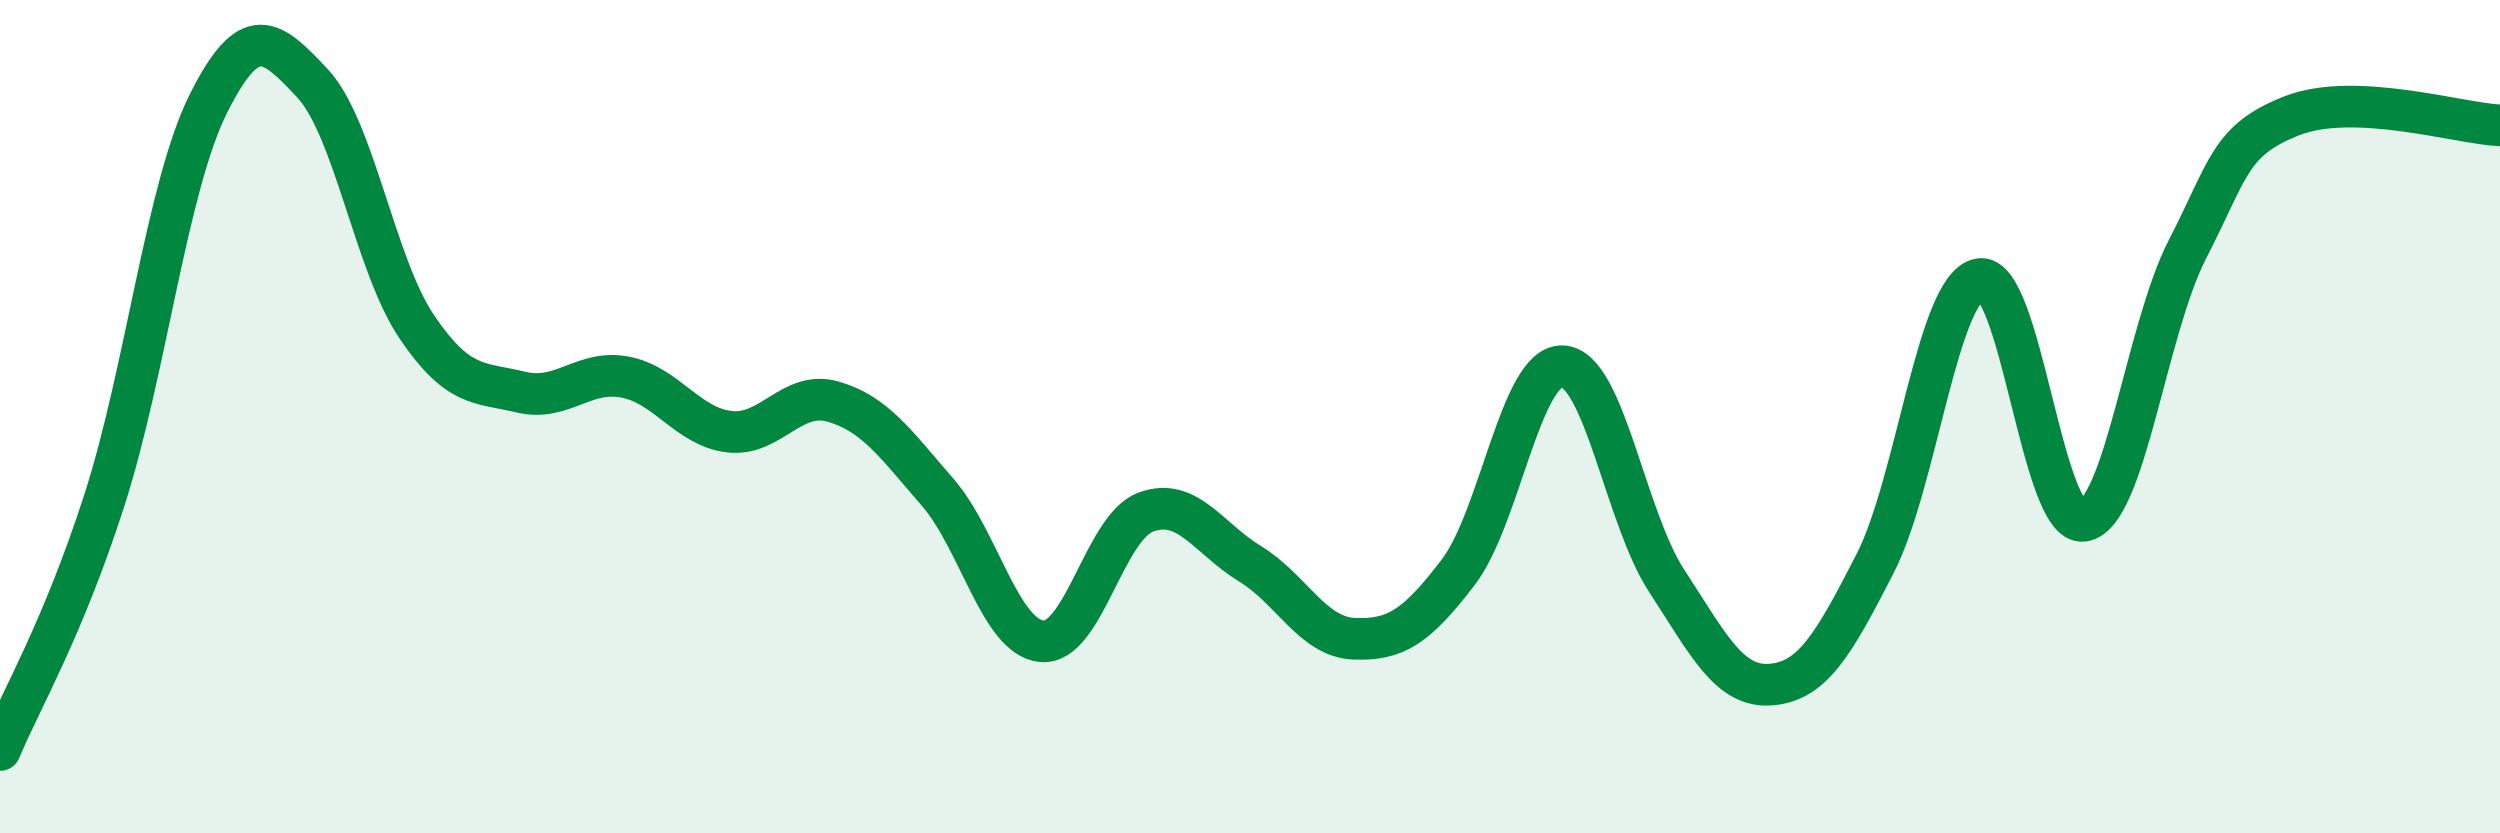
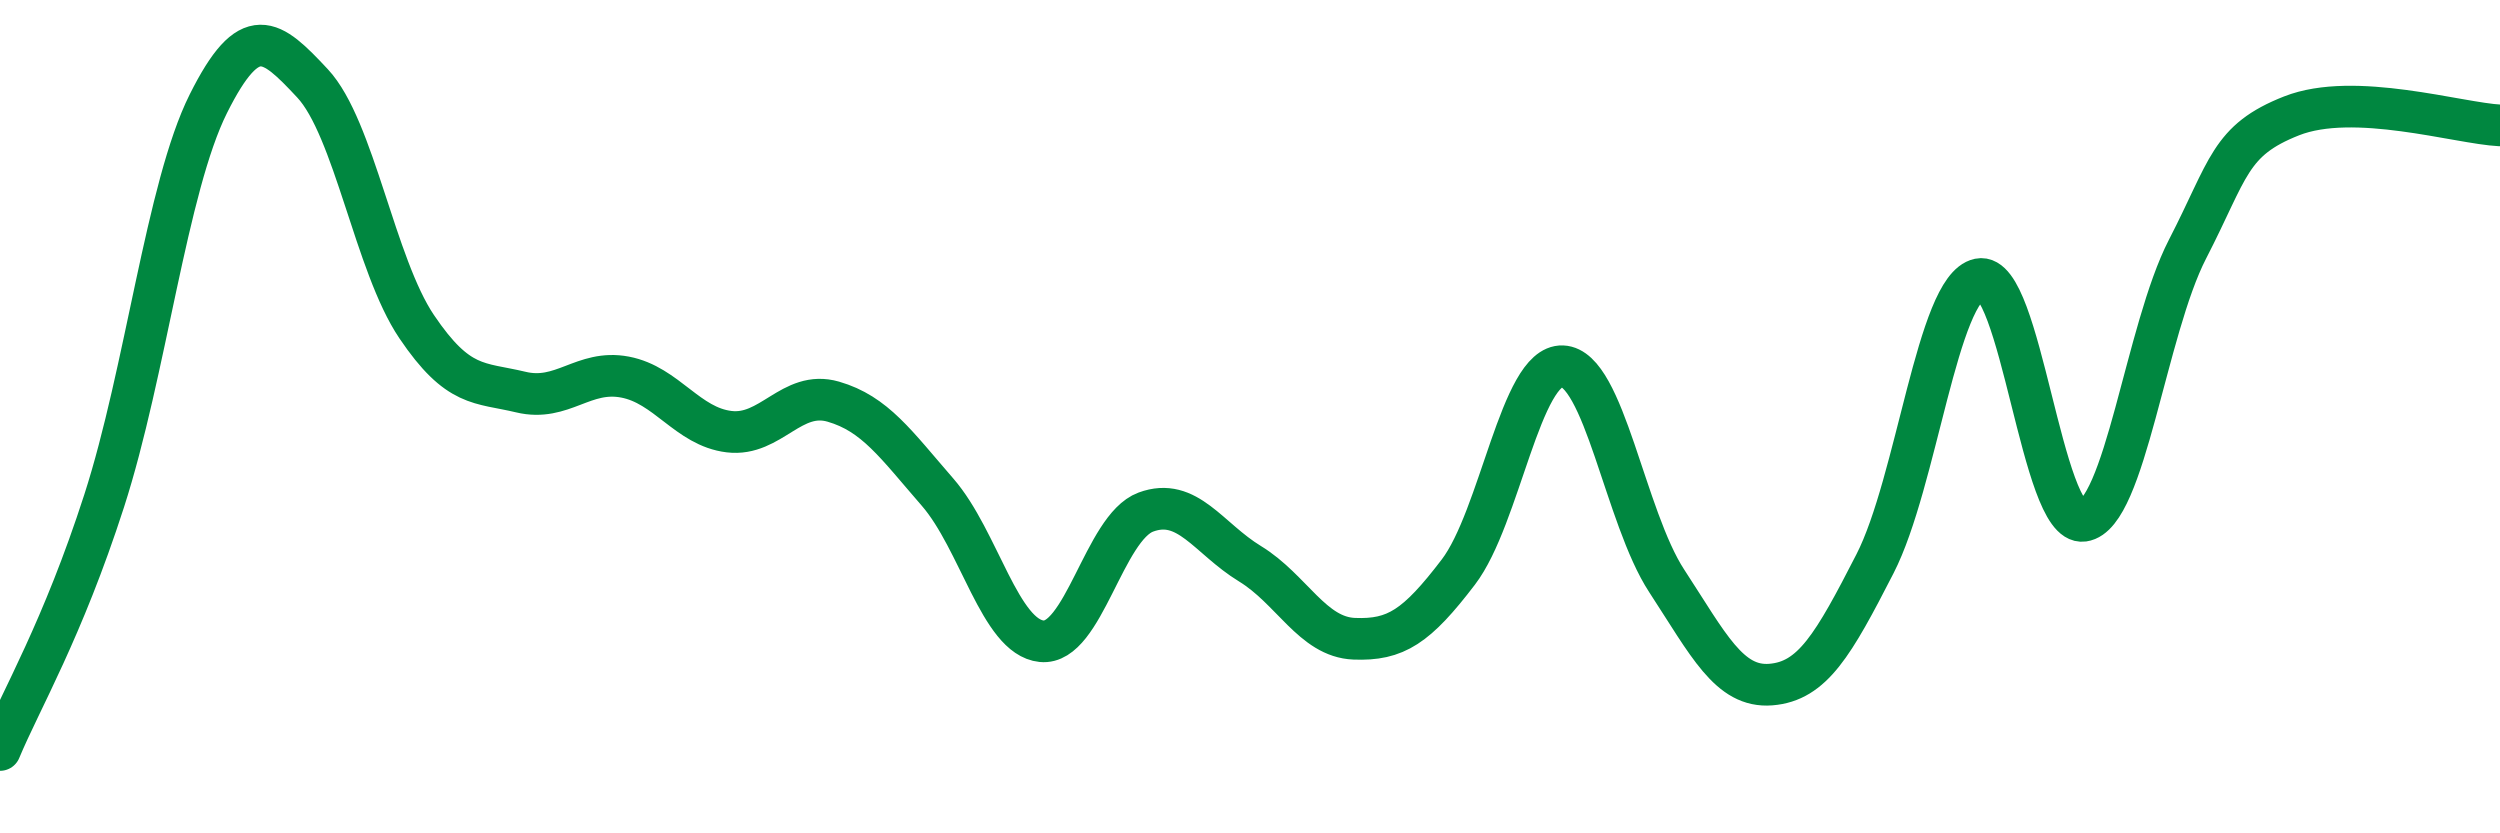
<svg xmlns="http://www.w3.org/2000/svg" width="60" height="20" viewBox="0 0 60 20">
-   <path d="M 0,18 C 0.5,16.8 1.5,15.12 2.5,12.02 C 3.5,8.92 4,4.49 5,2.49 C 6,0.49 6.5,0.93 7.5,2 C 8.5,3.07 9,6.36 10,7.84 C 11,9.32 11.5,9.17 12.5,9.41 C 13.5,9.65 14,8.86 15,9.05 C 16,9.24 16.5,10.24 17.5,10.36 C 18.5,10.48 19,9.35 20,9.64 C 21,9.93 21.5,10.66 22.5,11.81 C 23.5,12.96 24,15.29 25,15.39 C 26,15.49 26.5,12.66 27.5,12.29 C 28.5,11.92 29,12.92 30,13.53 C 31,14.14 31.5,15.29 32.5,15.33 C 33.5,15.37 34,15.04 35,13.73 C 36,12.42 36.5,8.75 37.5,8.79 C 38.5,8.83 39,12.41 40,13.94 C 41,15.47 41.5,16.51 42.5,16.43 C 43.5,16.35 44,15.48 45,13.53 C 46,11.58 46.5,6.91 47.5,6.7 C 48.5,6.49 49,12.64 50,12.5 C 51,12.36 51.5,7.92 52.5,5.98 C 53.5,4.04 53.5,3.37 55,2.78 C 56.5,2.19 59,2.96 60,3.01L60 20L0 20Z" fill="#008740" opacity="0.1" stroke-linecap="round" stroke-linejoin="round" />
  <path d="M 0,18 C 0.5,16.8 1.5,15.12 2.5,12.02 C 3.5,8.92 4,4.49 5,2.49 C 6,0.49 6.5,0.93 7.5,2 C 8.5,3.07 9,6.36 10,7.84 C 11,9.32 11.5,9.17 12.5,9.41 C 13.5,9.65 14,8.86 15,9.05 C 16,9.24 16.5,10.24 17.5,10.36 C 18.5,10.48 19,9.35 20,9.64 C 21,9.93 21.5,10.66 22.5,11.81 C 23.5,12.96 24,15.29 25,15.39 C 26,15.49 26.5,12.66 27.5,12.29 C 28.5,11.92 29,12.92 30,13.53 C 31,14.14 31.5,15.29 32.5,15.33 C 33.5,15.37 34,15.04 35,13.73 C 36,12.42 36.5,8.75 37.5,8.79 C 38.5,8.83 39,12.41 40,13.94 C 41,15.47 41.5,16.51 42.5,16.43 C 43.5,16.35 44,15.48 45,13.53 C 46,11.58 46.5,6.91 47.5,6.7 C 48.5,6.49 49,12.64 50,12.5 C 51,12.36 51.5,7.92 52.5,5.98 C 53.5,4.04 53.5,3.37 55,2.78 C 56.5,2.19 59,2.96 60,3.01" stroke="#008740" stroke-width="1" fill="none" stroke-linecap="round" stroke-linejoin="round" />
</svg>